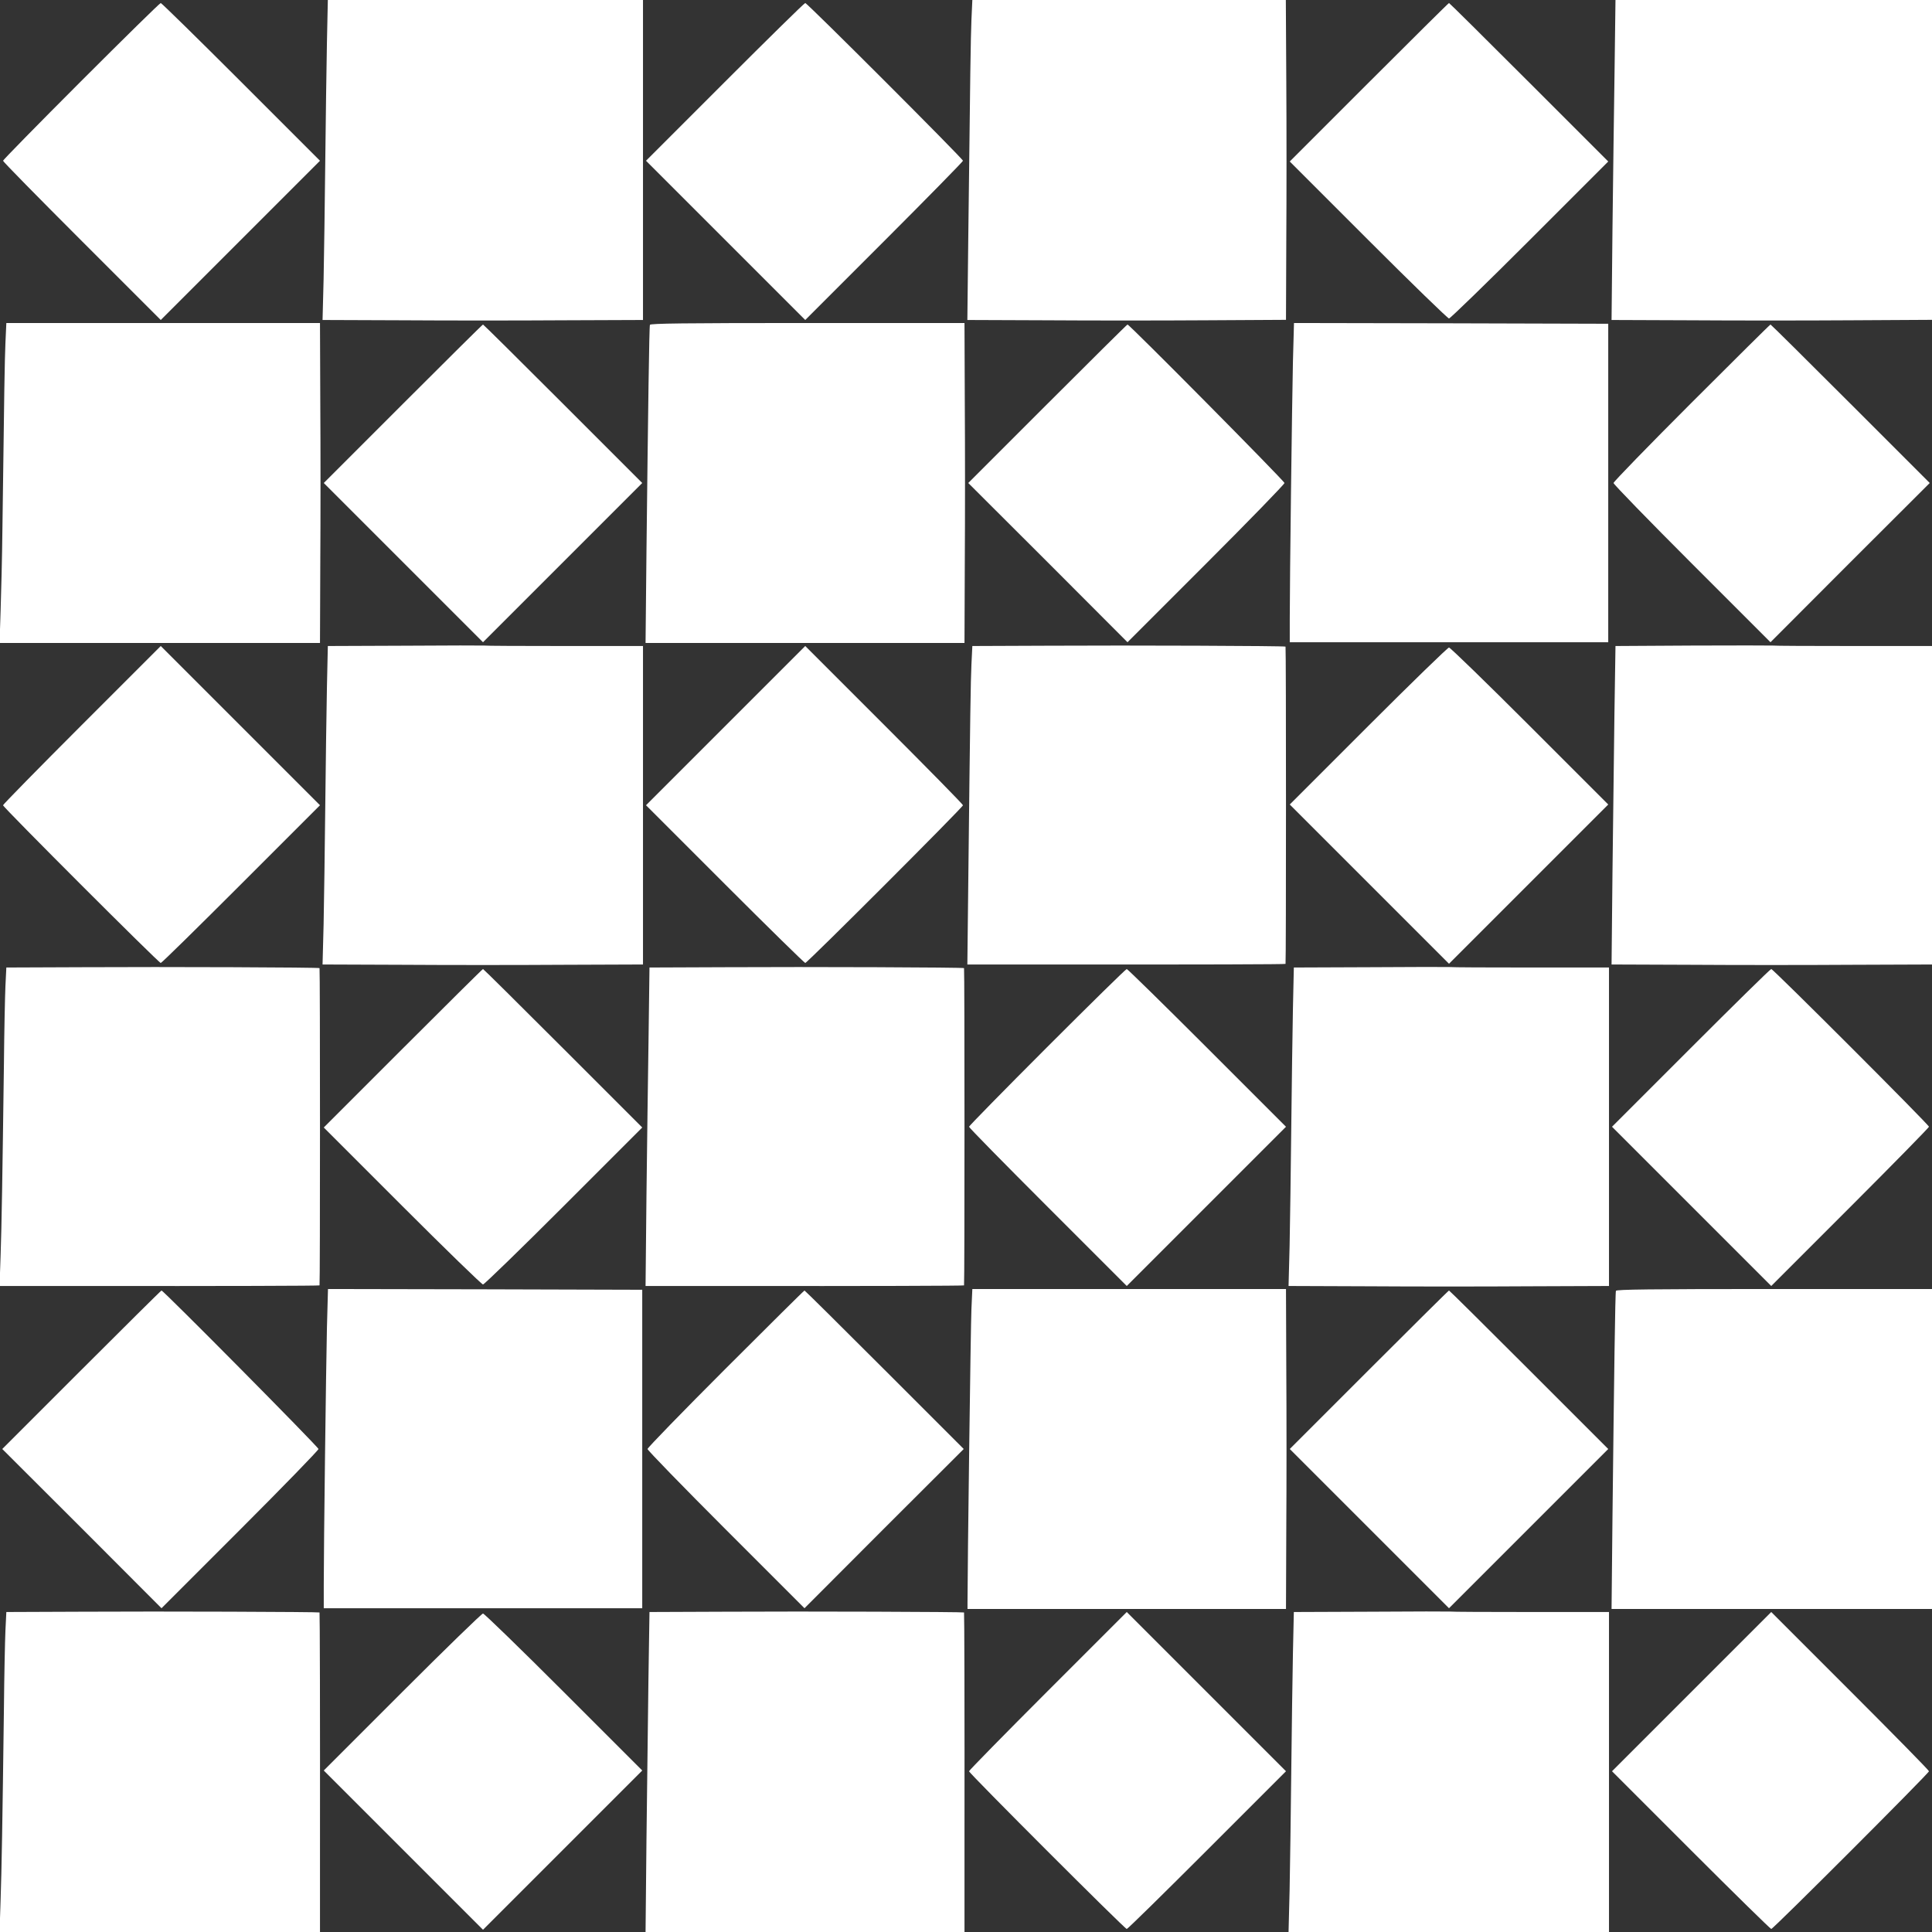
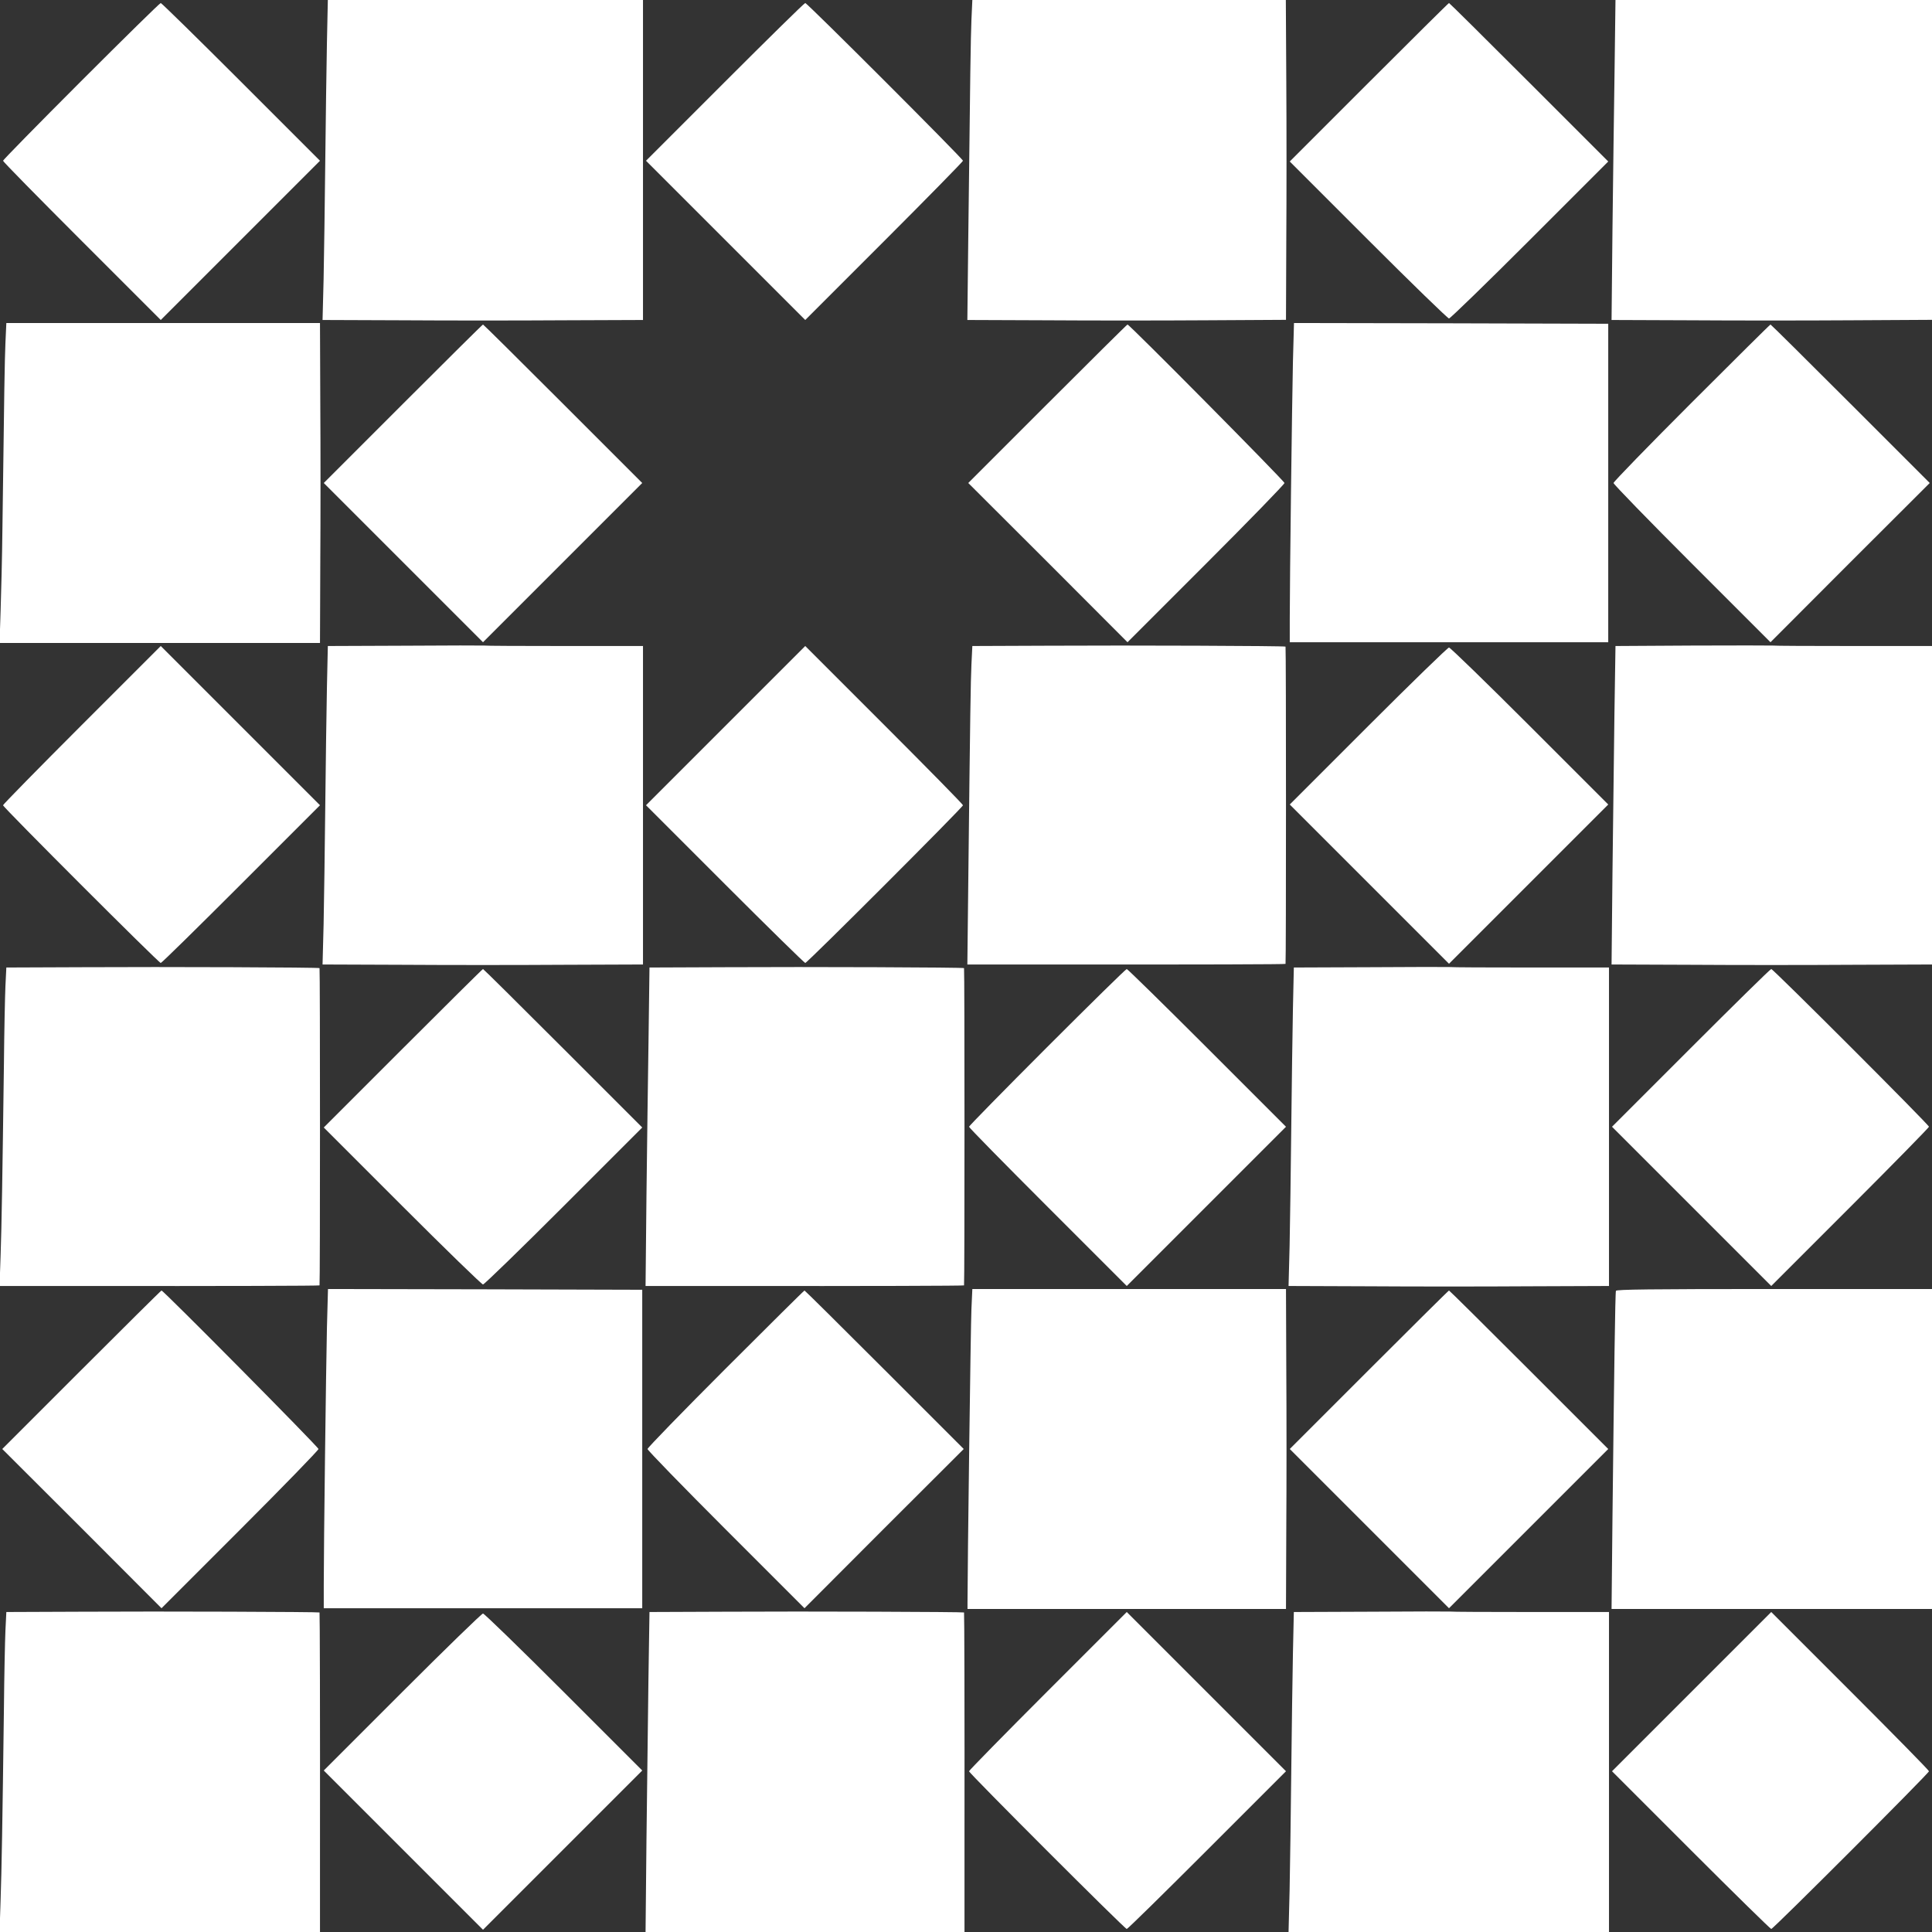
<svg xmlns="http://www.w3.org/2000/svg" version="1.0" width="1280pt" height="1280pt" viewBox="0 0 1280 1280" preserveAspectRatio="xMidYMid meet">
  <rect x="0" y="0" width="1280" height="1280" fill="#333333" stroke="none" />
  <g transform="translate(0,1280) scale(0.1,-0.1)" fill="#ffffff" stroke="none">
    <path d="M2166 12518 c-3 -156 -8 -510 -11 -788 -3 -278 -8 -628 -11 -777 l-7 -273 532 -2 c292 -2 770 -2 1061 0 l530 2 0 1060 0 1060 -1044 0 -1044 0 -6 -282z" />
    <path d="M6436 12668 c-5 -129 -8 -329 -21 -1450 l-6 -538 523 -2 c288 -2 763 -2 1055 0 l533 3 2 522 c2 287 2 764 0 1060 l-3 537 -1038 0 -1039 0 -6 -132z" />
    <path d="M10697 12338 c-4 -255 -10 -732 -14 -1060 l-6 -598 524 -2 c288 -2 766 -2 1062 0 l537 3 0 1059 0 1060 -1048 0 -1049 0 -6 -462z" />
    <path d="M537 12262 c-284 -284 -517 -522 -517 -527 0 -6 235 -245 523 -533 l522 -522 528 528 527 527 -523 523 c-287 287 -527 522 -532 522 -6 0 -243 -233 -528 -518z" />
    <path d="M4802 12257 l-522 -522 528 -528 527 -527 523 523 c287 287 522 527 522 532 0 13 -1032 1045 -1045 1045 -6 0 -245 -235 -533 -523z" />
    <path d="M9070 12255 l-525 -525 520 -520 c286 -286 527 -520 535 -520 8 0 249 234 535 520 l520 520 -525 525 c-289 289 -527 525 -530 525 -3 0 -241 -236 -530 -525z" />
    <path d="M36 10528 c-5 -122 -8 -294 -20 -1233 -2 -181 -8 -426 -12 -542 l-7 -213 1061 0 1062 0 2 530 c2 291 2 768 0 1060 l-2 530 -1039 0 -1039 0 -6 -132z" />
-     <path d="M4306 10648 c-5 -14 -12 -541 -23 -1505 l-6 -603 1056 0 1057 0 2 530 c2 291 2 768 0 1060 l-2 530 -1040 0 c-824 0 -1041 -3 -1044 -12z" />
    <path d="M8566 10403 c-6 -274 -21 -1443 -21 -1703 l0 -155 1055 0 1055 0 0 1055 0 1055 -1041 3 -1041 2 -7 -257z" />
    <path d="M2670 10125 l-525 -525 528 -528 527 -527 527 527 528 528 -525 525 c-289 289 -527 525 -530 525 -3 0 -241 -236 -530 -525z" />
    <path d="M6940 10125 l-525 -525 528 -527 527 -528 520 520 c286 286 520 527 520 535 0 13 -1027 1050 -1040 1050 -3 0 -241 -236 -530 -525z" />
    <path d="M11207 10132 c-284 -284 -517 -524 -517 -532 0 -8 234 -249 520 -535 l520 -520 527 528 528 527 -525 525 c-289 289 -527 525 -530 525 -3 0 -238 -233 -523 -518z" />
    <path d="M2684 8522 l-512 -2 -6 -273 c-3 -149 -8 -504 -11 -787 -3 -283 -8 -635 -11 -782 l-7 -268 532 -2 c292 -2 769 -2 1061 0 l530 2 0 1055 0 1055 -519 0 c-286 0 -525 1 -533 3 -7 1 -243 1 -524 -1z" />
    <path d="M6944 8522 l-502 -2 -6 -123 c-5 -118 -8 -279 -21 -1449 l-6 -538 528 0 c1046 -1 1577 1 1580 4 4 4 4 2098 0 2102 -5 5 -1028 9 -1573 6z" />
    <path d="M11214 8523 l-511 -3 -7 -453 c-3 -248 -9 -723 -13 -1054 l-6 -603 529 -2 c291 -2 769 -2 1062 0 l532 2 0 1055 0 1055 -517 0 c-285 0 -527 1 -538 3 -11 1 -250 1 -531 0z" />
    <path d="M542 7997 c-287 -287 -522 -527 -522 -532 0 -13 1032 -1045 1045 -1045 6 0 245 235 533 523 l522 522 -528 528 -527 527 -523 -523z" />
    <path d="M4807 7992 l-527 -527 523 -523 c287 -287 527 -522 532 -522 13 0 1045 1032 1045 1045 0 6 -235 245 -523 533 l-522 522 -528 -528z" />
    <path d="M9065 7990 l-520 -520 528 -528 527 -527 527 527 528 528 -520 520 c-286 286 -527 520 -535 520 -8 0 -249 -234 -535 -520z" />
    <path d="M549 6392 l-507 -2 -6 -123 c-3 -67 -8 -300 -10 -517 -10 -753 -15 -1066 -22 -1267 l-7 -203 529 0 c973 -1 1588 1 1591 4 4 4 4 2098 0 2102 -5 5 -1013 9 -1568 6z" />
    <path d="M4809 6392 l-506 -2 -6 -458 c-4 -251 -10 -726 -14 -1054 l-6 -598 524 0 c966 -1 1583 1 1586 4 4 4 4 2098 0 2102 -5 5 -1023 9 -1578 6z" />
    <path d="M9084 6392 l-512 -2 -6 -273 c-3 -149 -8 -504 -11 -787 -3 -283 -8 -635 -11 -782 l-7 -268 532 -2 c292 -2 769 -2 1061 0 l530 2 0 1055 0 1055 -519 0 c-286 0 -525 1 -533 3 -7 1 -243 1 -524 -1z" />
    <path d="M2670 5855 l-525 -525 520 -520 c286 -286 527 -520 535 -520 8 0 249 234 535 520 l520 520 -525 525 c-289 289 -527 525 -530 525 -3 0 -241 -236 -530 -525z" />
    <path d="M6937 5862 c-284 -284 -517 -522 -517 -527 0 -6 235 -245 523 -533 l522 -522 528 528 527 527 -523 523 c-287 287 -527 522 -532 522 -6 0 -243 -233 -528 -518z" />
    <path d="M11202 5857 l-522 -522 528 -528 527 -527 523 523 c287 287 522 527 522 532 0 13 -1032 1045 -1045 1045 -6 0 -245 -235 -533 -523z" />
    <path d="M2166 4003 c-6 -274 -21 -1443 -21 -1703 l0 -155 1055 0 1055 0 0 1055 0 1055 -1041 3 -1041 2 -7 -257z" />
    <path d="M6436 4128 c-5 -102 -26 -1725 -26 -1945 l0 -43 1055 0 1055 0 2 530 c2 291 2 768 0 1060 l-2 530 -1039 0 -1039 0 -6 -132z" />
    <path d="M10706 4248 c-5 -14 -12 -541 -23 -1505 l-6 -603 1061 0 1062 0 0 1060 0 1060 -1045 0 c-828 0 -1046 -3 -1049 -12z" />
    <path d="M540 3725 l-525 -525 528 -527 527 -528 520 520 c286 286 520 527 520 535 0 13 -1027 1050 -1040 1050 -3 0 -241 -236 -530 -525z" />
    <path d="M4807 3732 c-284 -284 -517 -524 -517 -532 0 -8 234 -249 520 -535 l520 -520 527 528 528 527 -525 525 c-289 289 -527 525 -530 525 -3 0 -238 -233 -523 -518z" />
    <path d="M9070 3725 l-525 -525 528 -528 527 -527 527 527 528 528 -525 525 c-289 289 -527 525 -530 525 -3 0 -241 -236 -530 -525z" />
    <path d="M544 2122 l-502 -2 -6 -123 c-3 -67 -8 -300 -10 -517 -10 -777 -15 -1058 -22 -1267 l-7 -213 1062 0 1061 0 0 528 c1 930 -1 1586 -3 1589 -5 4 -1051 8 -1573 5z" />
    <path d="M4809 2122 l-506 -2 -7 -453 c-3 -248 -9 -725 -13 -1059 l-6 -608 1057 0 1056 0 0 533 c1 1013 -1 1581 -3 1584 -5 4 -1047 8 -1578 5z" />
    <path d="M9084 2122 l-512 -2 -6 -273 c-3 -149 -8 -501 -11 -782 -3 -280 -8 -635 -11 -787 l-7 -278 1062 0 1061 0 0 1060 0 1060 -519 0 c-286 0 -525 1 -533 3 -7 1 -243 1 -524 -1z" />
    <path d="M6942 1597 c-287 -287 -522 -527 -522 -532 0 -13 1032 -1045 1045 -1045 6 0 245 235 533 523 l522 522 -528 528 -527 527 -523 -523z" />
    <path d="M11207 1592 l-527 -527 523 -523 c287 -287 527 -522 532 -522 13 0 1045 1032 1045 1045 0 6 -235 245 -523 533 l-522 522 -528 -528z" />
    <path d="M2665 1590 l-520 -520 528 -528 527 -527 527 527 528 528 -520 520 c-286 286 -527 520 -535 520 -8 0 -249 -234 -535 -520z" />
  </g>
</svg>